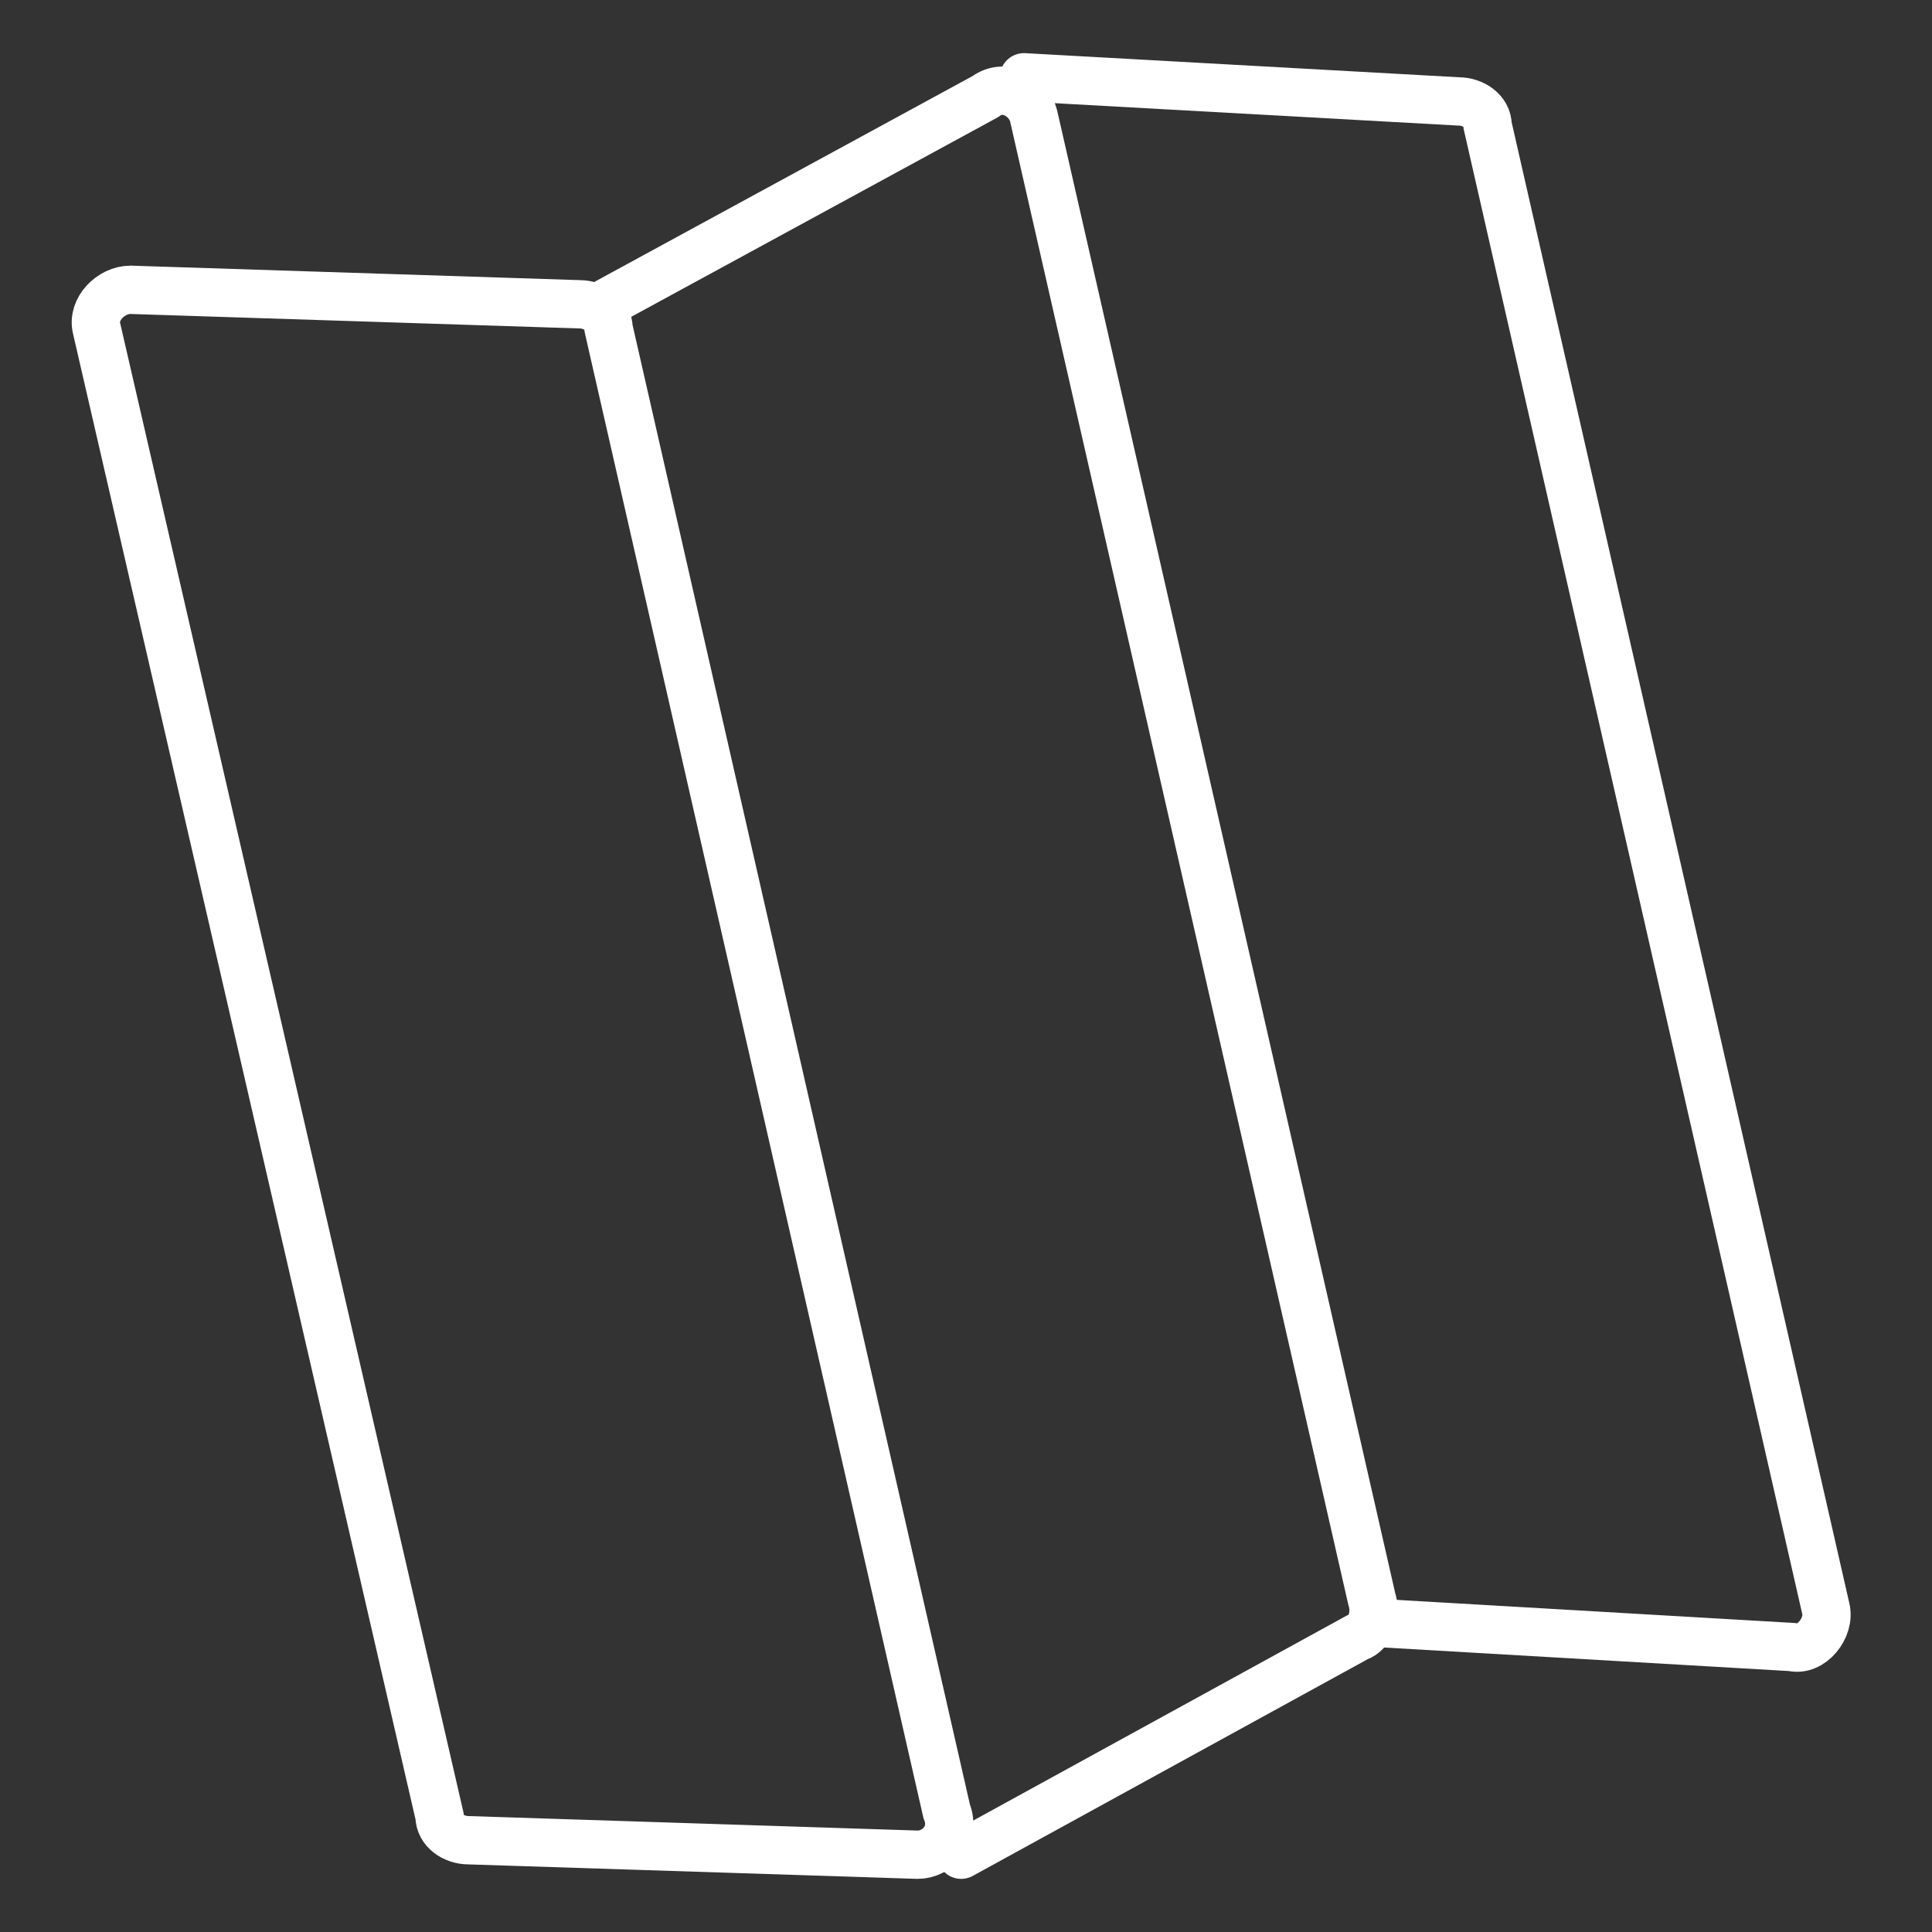
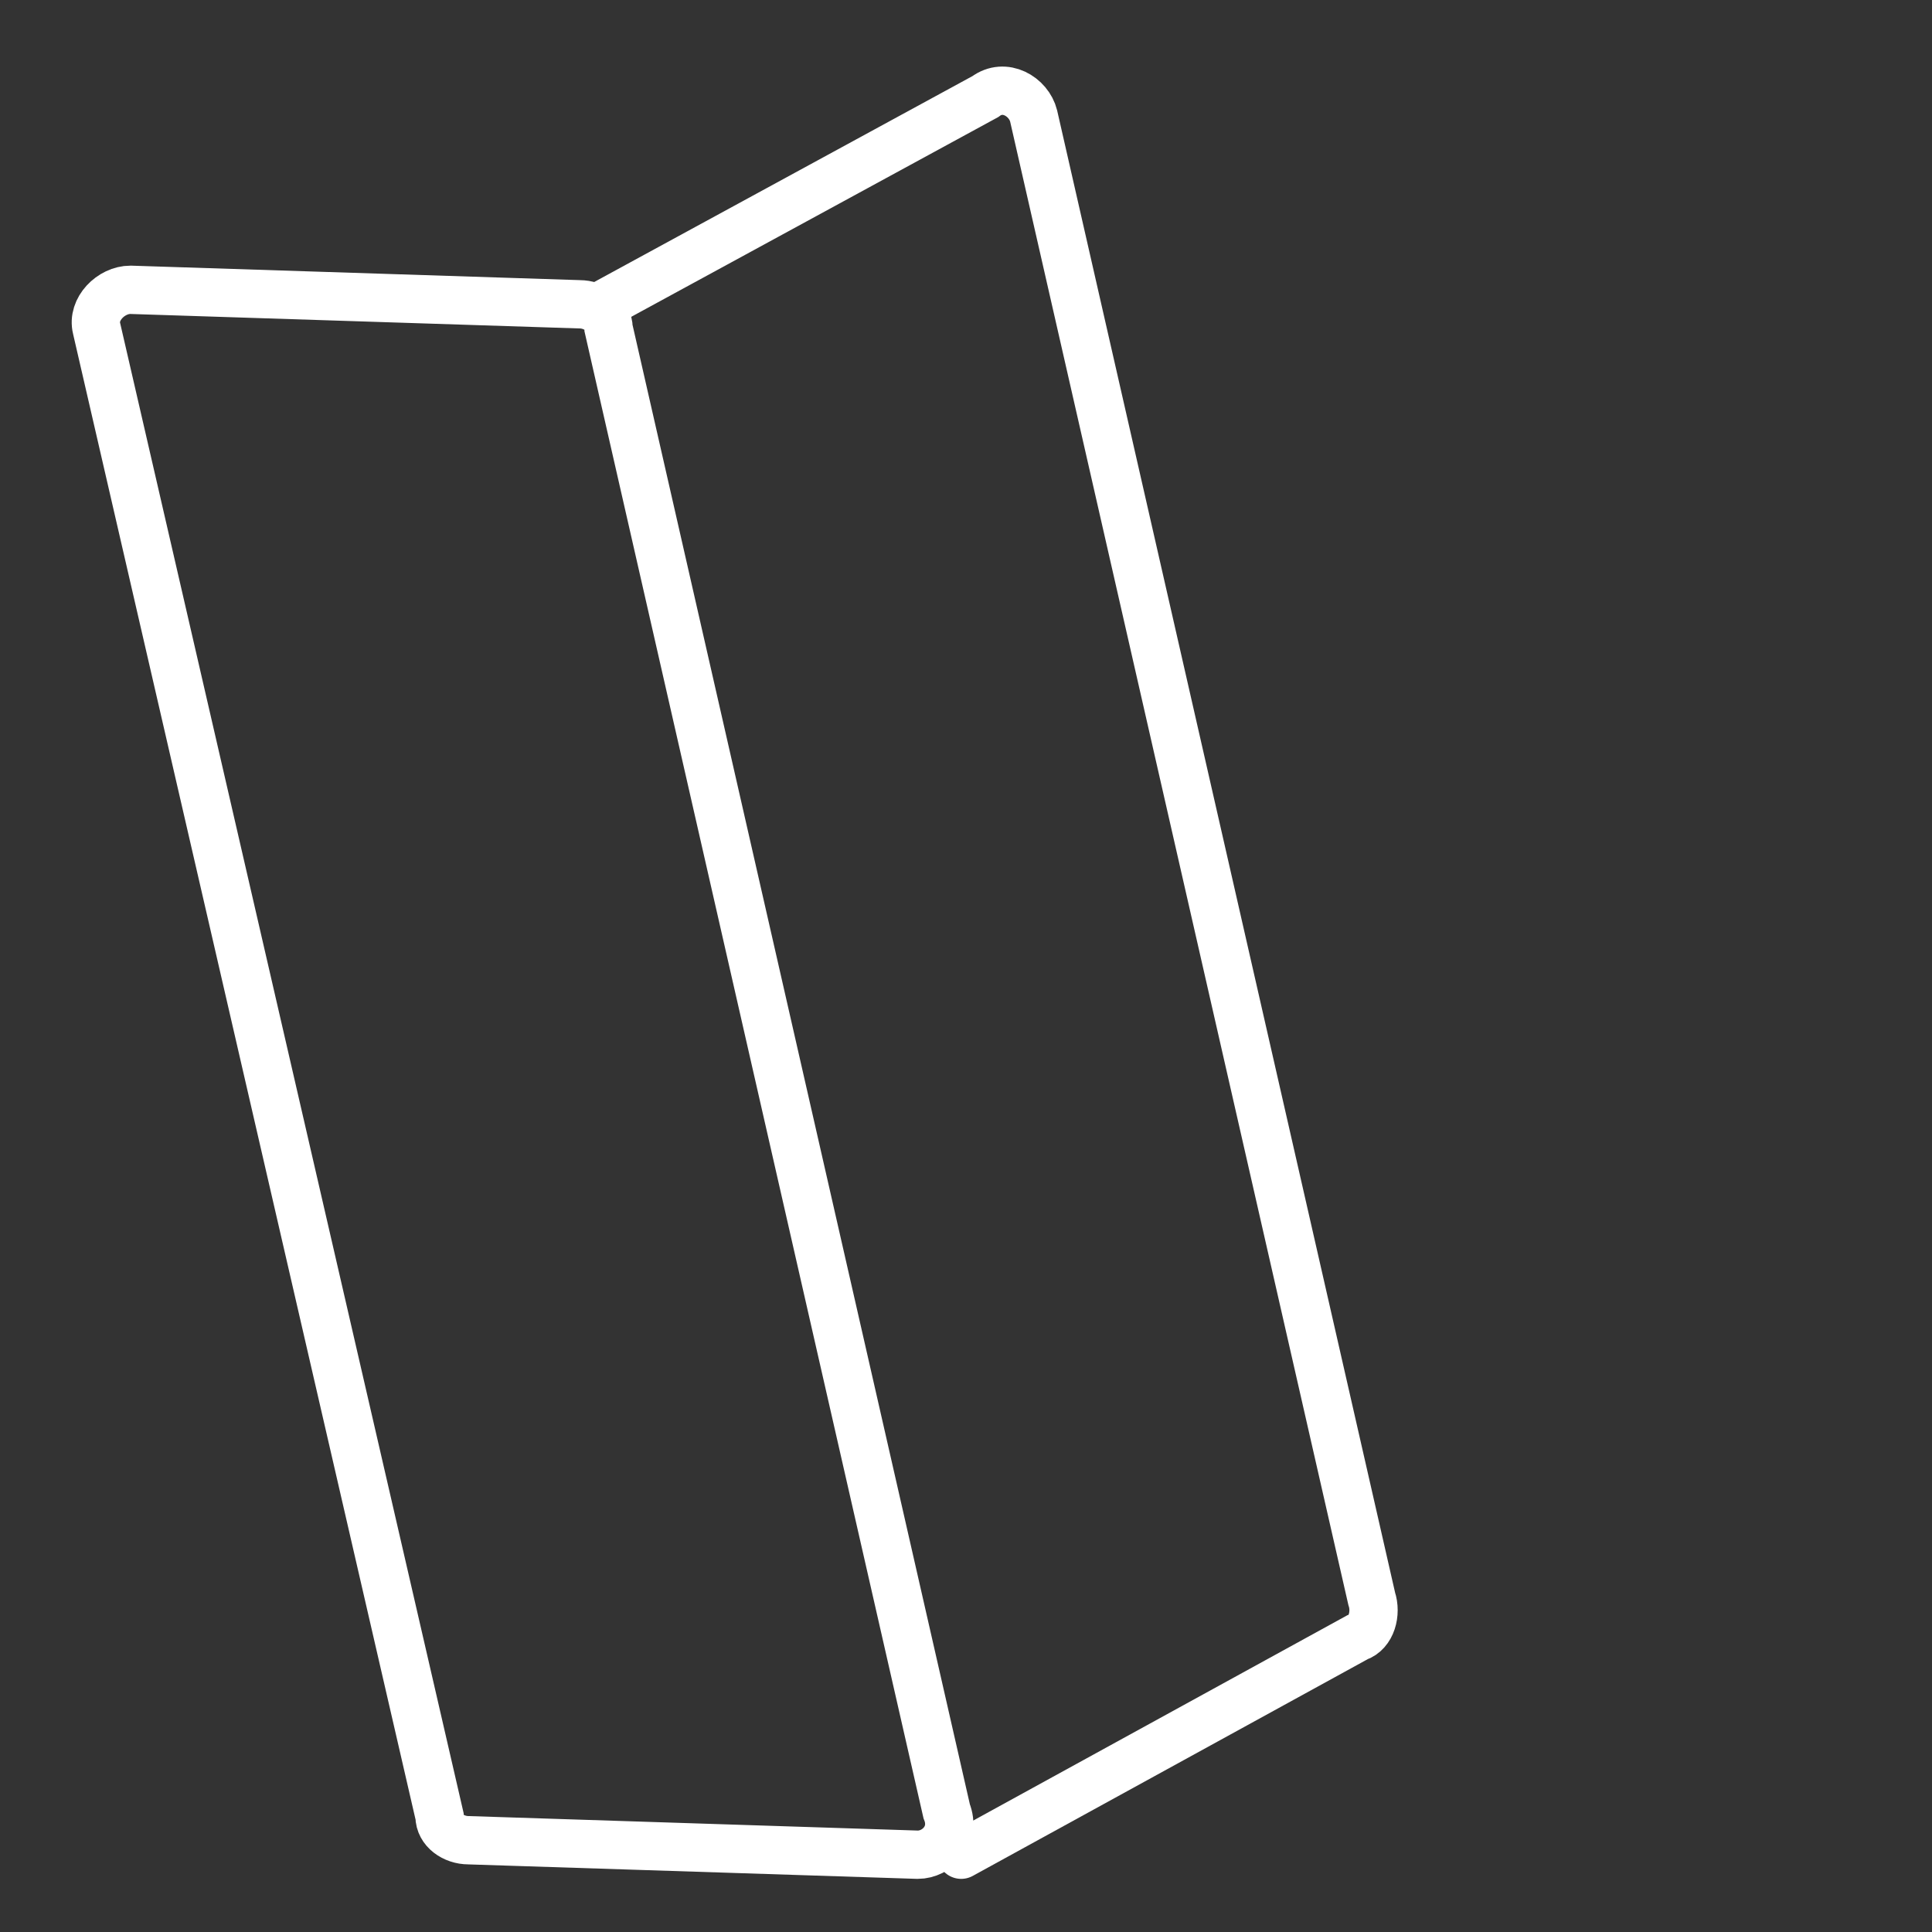
<svg xmlns="http://www.w3.org/2000/svg" width="40" height="40" viewBox="0 0 40 40" fill="none">
  <rect x="0" y="0" width="40" height="40" fill="#333333" stroke="none" />
  <path d="M19 38.4L9.7 38.1C9.4 38.1 9.1 37.9 9.1 37.6L2 6.8C1.9 6.4 2.3 6 2.7 6L12 6.3C12.3 6.3 12.6 6.5 12.6 6.8L19.6 37.5C19.8 38 19.4 38.4 19 38.4Z" stroke="white" stroke-miterlimit="10" stroke-linecap="round" />
  <path d="M19.9 38.4L28.1 33.9C28.4 33.8 28.5 33.4 28.4 33.1L21.4 2.4C21.3 2 20.8 1.7 20.4 2L12.5 6.3" stroke="white" stroke-miterlimit="10" stroke-linecap="round" />
-   <path d="M21.2 1.6L30.2 2.1C30.5 2.1 30.8 2.3 30.8 2.6L37.8 33.3C37.9 33.7 37.5 34.2 37.1 34.1L28.5 33.6" stroke="white" stroke-miterlimit="10" stroke-linecap="round" />
</svg>